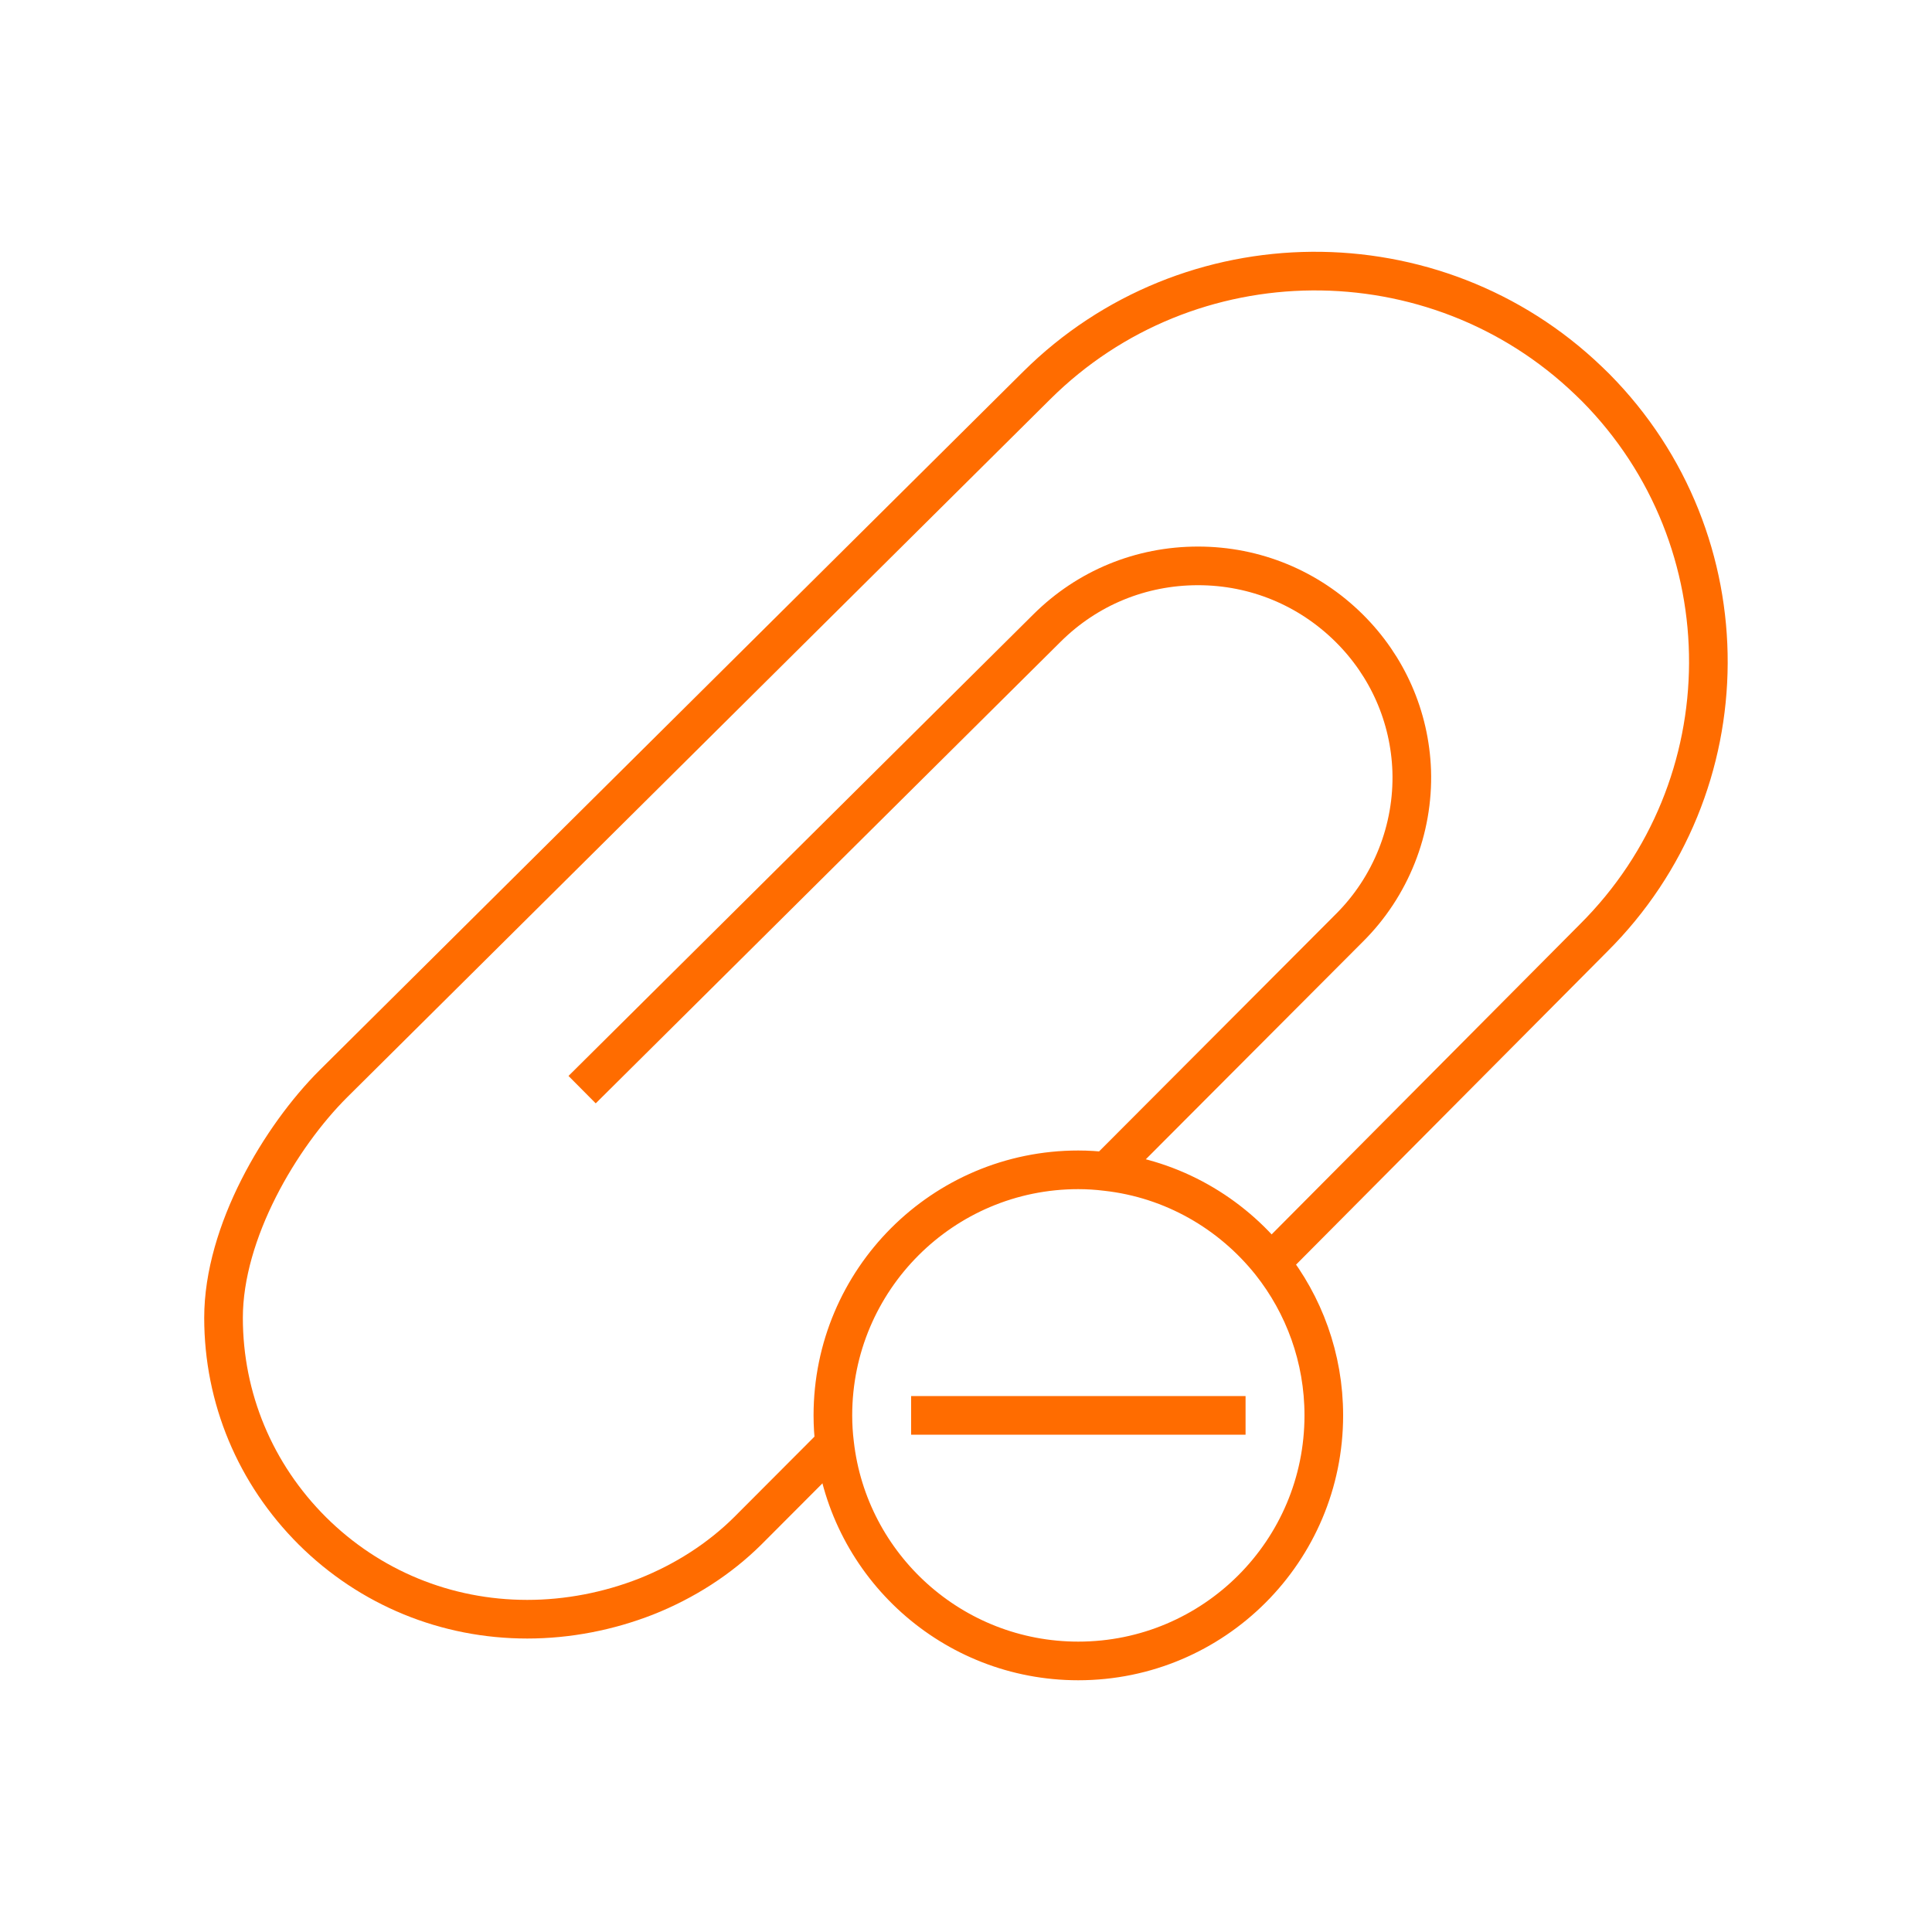
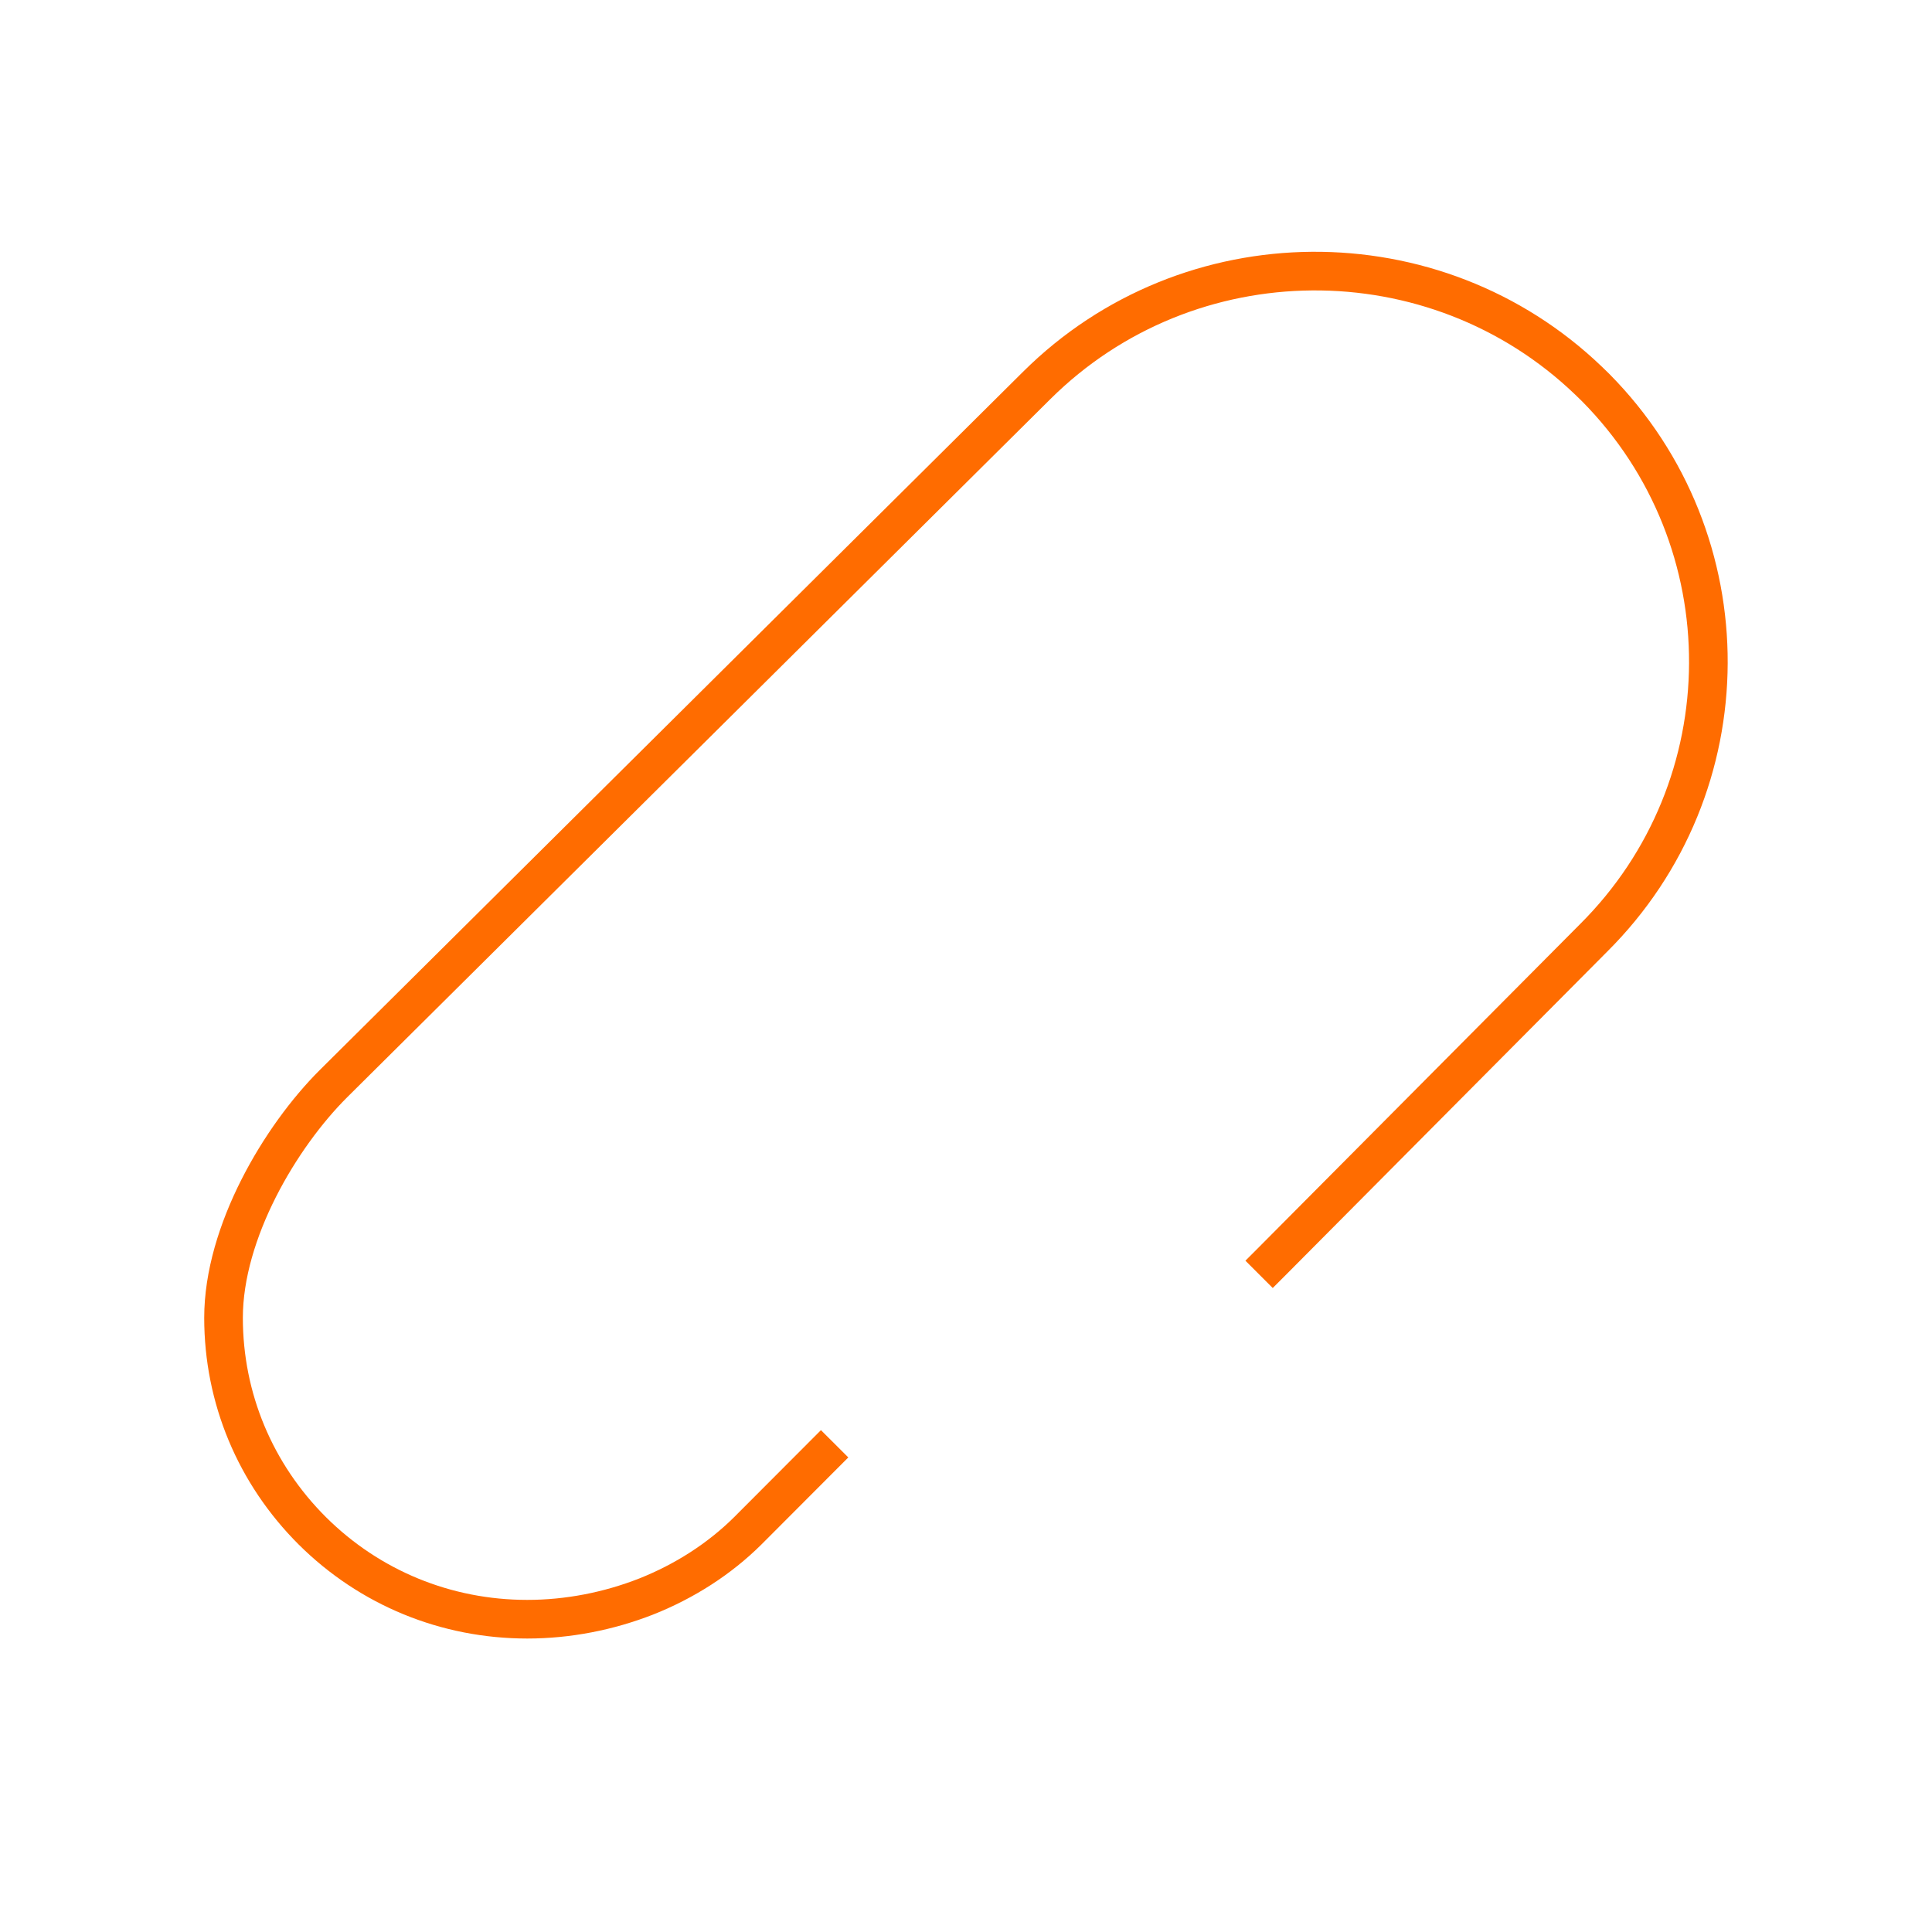
<svg xmlns="http://www.w3.org/2000/svg" id="remove-attachments" viewBox="0 0 100 100">
  <g>
-     <path d="m30.13,56.4l24.06-23.89c2.09-2.08,4.86-3.22,7.82-3.22s5.73,1.15,7.82,3.22c1.99,1.97,3.14,4.59,3.24,7.38.1,3.04-1.08,6.01-3.24,8.15l-12.57,12.6" fill="none" stroke="#ff6c00" stroke-width="2" />
    <path d="m43.2,74.73l-4.49,4.5c-1.48,1.47-3.29,2.62-5.25,3.4-1.96.77-4.07,1.18-6.17,1.18-4.2,0-8.15-1.62-11.12-4.57-2.96-2.95-4.6-6.87-4.6-11.03,0-4.44,2.95-9.39,5.69-12.12L53.66,19.95c7.86-7.81,20.61-7.89,28.57-.24l.36.35c7.82,7.9,7.78,20.65-.12,28.5l-16.7,16.8-.6.6" fill="none" stroke="#ff6c00" stroke-width="2" />
  </g>
-   <path d="m68.52,73.26c0,7.02-5.69,12.71-12.71,12.71-6.51,0-11.89-4.91-12.61-11.24-.06-.48-.09-.97-.09-1.47,0-7.02,5.69-12.71,12.7-12.71.49,0,.97.03,1.45.09,3.44.38,6.46,2.15,8.51,4.72,1.72,2.17,2.75,4.92,2.75,7.9Z" fill="none" stroke="#ff6c00" stroke-width="2" />
-   <line x1="47.16" y1="73.26" x2="64.47" y2="73.26" fill="none" stroke="#ff6c00" stroke-width="2" />
</svg>